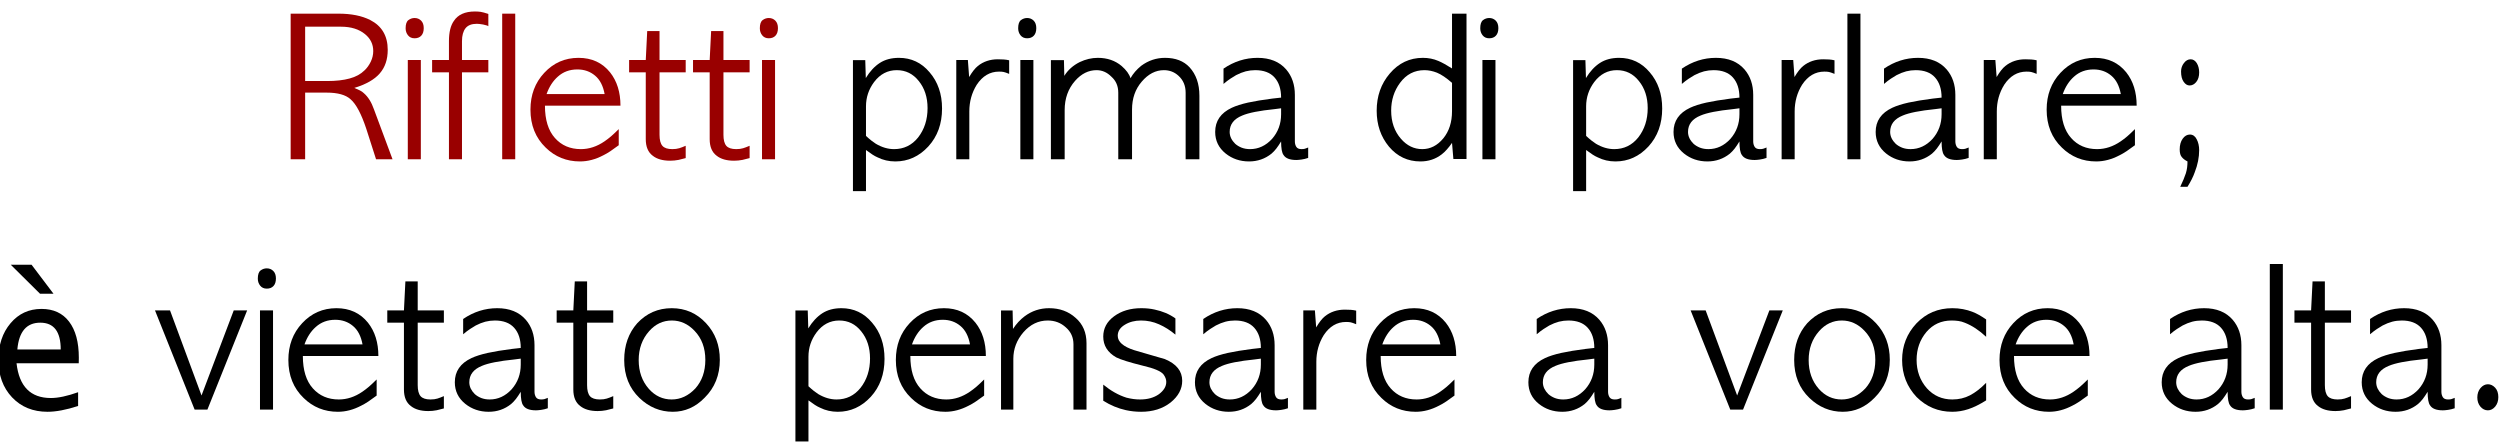
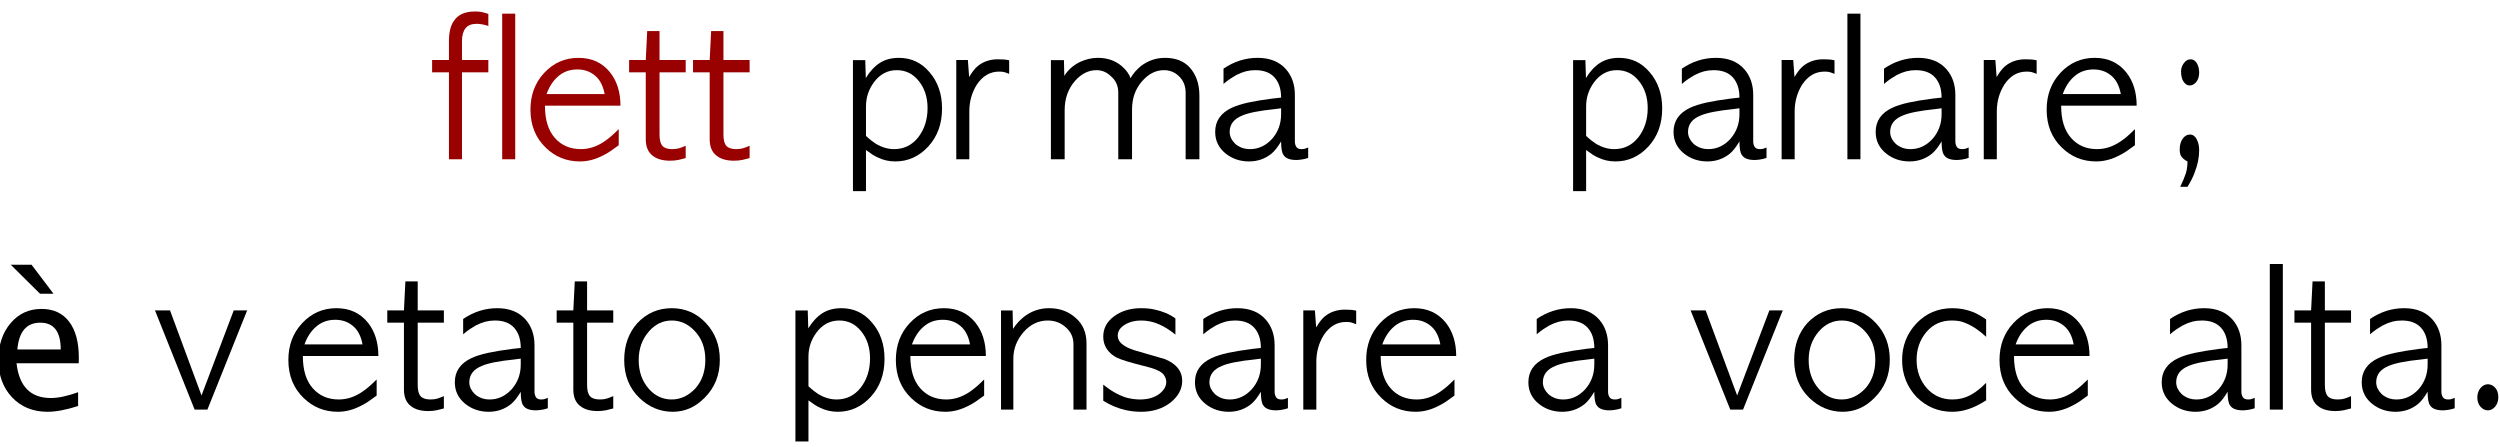
<svg xmlns="http://www.w3.org/2000/svg" xmlns:xlink="http://www.w3.org/1999/xlink" height="83.9px" width="469.35px">
  <g transform="matrix(1.0, 0.0, 0.0, 1.0, -72.2, -1.1)">
    <g transform="matrix(1.0, 0.0, 0.0, 1.0, 0.0, 0.0)">
      <use fill="#990000" height="83.9" transform="matrix(0.034, 0.0, 0.0, 0.034, 125.0, 31.0)" width="469.35" xlink:href="#font_AppleGothic_R0" />
      <use fill="#990000" height="83.9" transform="matrix(0.034, 0.0, 0.0, 0.034, 147.4, 31.0)" width="469.35" xlink:href="#font_AppleGothic_i0" />
      <use fill="#990000" height="83.9" transform="matrix(0.034, 0.0, 0.0, 0.034, 152.95, 31.0)" width="469.35" xlink:href="#font_AppleGothic_f0" />
      <use fill="#990000" height="83.9" transform="matrix(0.034, 0.0, 0.0, 0.034, 164.85, 31.0)" width="469.35" xlink:href="#font_AppleGothic_l0" />
      <use fill="#990000" height="83.9" transform="matrix(0.034, 0.0, 0.0, 0.034, 170.7, 31.0)" width="469.35" xlink:href="#font_AppleGothic_e0" />
      <use fill="#990000" height="83.9" transform="matrix(0.034, 0.0, 0.0, 0.034, 189.9, 31.0)" width="469.35" xlink:href="#font_AppleGothic_t0" />
      <use fill="#990000" height="83.9" transform="matrix(0.034, 0.0, 0.0, 0.034, 201.9, 31.0)" width="469.35" xlink:href="#font_AppleGothic_t0" />
      <use fill="#990000" height="83.9" transform="matrix(0.034, 0.0, 0.0, 0.034, 213.9, 31.0)" width="469.35" xlink:href="#font_AppleGothic_i0" />
    </g>
    <g transform="matrix(1.0, 0.0, 0.0, 1.0, 0.0, 0.0)">
      <use fill="#000000" height="83.9" transform="matrix(0.034, 0.0, 0.0, 0.034, 230.7, 31.0)" width="469.35" xlink:href="#font_AppleGothic_p0" />
      <use fill="#000000" height="83.9" transform="matrix(0.034, 0.0, 0.0, 0.034, 250.1, 31.0)" width="469.35" xlink:href="#font_AppleGothic_r0" />
      <use fill="#000000" height="83.9" transform="matrix(0.034, 0.0, 0.0, 0.034, 262.4, 31.0)" width="469.35" xlink:href="#font_AppleGothic_i0" />
      <use fill="#000000" height="83.9" transform="matrix(0.034, 0.0, 0.0, 0.034, 268.0, 31.0)" width="469.35" xlink:href="#font_AppleGothic_m0" />
      <use fill="#000000" height="83.9" transform="matrix(0.034, 0.0, 0.0, 0.034, 299.25, 31.0)" width="469.35" xlink:href="#font_AppleGothic_a0" />
      <use fill="#000000" height="83.9" transform="matrix(0.034, 0.0, 0.0, 0.034, 330.25, 31.0)" width="469.35" xlink:href="#font_AppleGothic_d0" />
      <use fill="#000000" height="83.9" transform="matrix(0.034, 0.0, 0.0, 0.034, 349.15, 31.0)" width="469.35" xlink:href="#font_AppleGothic_i0" />
      <use fill="#000000" height="83.9" transform="matrix(0.034, 0.0, 0.0, 0.034, 365.9, 31.0)" width="469.35" xlink:href="#font_AppleGothic_p0" />
      <use fill="#000000" height="83.9" transform="matrix(0.034, 0.0, 0.0, 0.034, 385.3, 31.0)" width="469.35" xlink:href="#font_AppleGothic_a0" />
      <use fill="#000000" height="83.9" transform="matrix(0.034, 0.0, 0.0, 0.034, 405.05, 31.0)" width="469.35" xlink:href="#font_AppleGothic_r0" />
      <use fill="#000000" height="83.9" transform="matrix(0.034, 0.0, 0.0, 0.034, 417.4, 31.0)" width="469.35" xlink:href="#font_AppleGothic_l0" />
      <use fill="#000000" height="83.9" transform="matrix(0.034, 0.0, 0.0, 0.034, 423.25, 31.0)" width="469.35" xlink:href="#font_AppleGothic_a0" />
      <use fill="#000000" height="83.9" transform="matrix(0.034, 0.0, 0.0, 0.034, 443.0, 31.0)" width="469.35" xlink:href="#font_AppleGothic_r0" />
      <use fill="#000000" height="83.9" transform="matrix(0.034, 0.0, 0.0, 0.034, 455.35, 31.0)" width="469.35" xlink:href="#font_AppleGothic_e0" />
      <use fill="#000000" height="83.9" transform="matrix(0.034, 0.0, 0.0, 0.034, 474.6, 31.0)" width="469.35" xlink:href="#font_AppleGothic__1" />
    </g>
    <g transform="matrix(1.0, 0.0, 0.0, 1.0, 0.0, 0.0)">
      <use fill="#000000" height="83.9" transform="matrix(0.034, 0.0, 0.0, 0.034, 70.0, 78.0)" width="469.35" xlink:href="#font_Lucida_Grande__0" />
    </g>
    <g transform="matrix(1.0, 0.0, 0.0, 1.0, 0.0, 0.0)">
      <use fill="#000000" height="83.9" transform="matrix(0.034, 0.0, 0.0, 0.034, 100.7, 78.0)" width="469.35" xlink:href="#font_AppleGothic_v0" />
      <use fill="#000000" height="83.9" transform="matrix(0.034, 0.0, 0.0, 0.034, 119.65, 78.0)" width="469.35" xlink:href="#font_AppleGothic_i0" />
      <use fill="#000000" height="83.9" transform="matrix(0.034, 0.0, 0.0, 0.034, 125.25, 78.0)" width="469.35" xlink:href="#font_AppleGothic_e0" />
      <use fill="#000000" height="83.9" transform="matrix(0.034, 0.0, 0.0, 0.034, 144.5, 78.0)" width="469.35" xlink:href="#font_AppleGothic_t0" />
      <use fill="#000000" height="83.9" transform="matrix(0.034, 0.0, 0.0, 0.034, 156.5, 78.0)" width="469.35" xlink:href="#font_AppleGothic_a0" />
      <use fill="#000000" height="83.9" transform="matrix(0.034, 0.0, 0.0, 0.034, 176.3, 78.0)" width="469.35" xlink:href="#font_AppleGothic_t0" />
      <use fill="#000000" height="83.9" transform="matrix(0.034, 0.0, 0.0, 0.034, 188.3, 78.0)" width="469.35" xlink:href="#font_AppleGothic_o0" />
      <use fill="#000000" height="83.9" transform="matrix(0.034, 0.0, 0.0, 0.034, 219.9, 78.0)" width="469.35" xlink:href="#font_AppleGothic_p0" />
      <use fill="#000000" height="83.9" transform="matrix(0.034, 0.0, 0.0, 0.034, 239.3, 78.0)" width="469.35" xlink:href="#font_AppleGothic_e0" />
      <use fill="#000000" height="83.9" transform="matrix(0.034, 0.0, 0.0, 0.034, 258.5, 78.0)" width="469.35" xlink:href="#font_AppleGothic_n0" />
      <use fill="#000000" height="83.9" transform="matrix(0.034, 0.0, 0.0, 0.034, 278.1, 78.0)" width="469.35" xlink:href="#font_AppleGothic_s0" />
      <use fill="#000000" height="83.9" transform="matrix(0.034, 0.0, 0.0, 0.034, 295.45, 78.0)" width="469.35" xlink:href="#font_AppleGothic_a0" />
      <use fill="#000000" height="83.9" transform="matrix(0.034, 0.0, 0.0, 0.034, 315.25, 78.0)" width="469.35" xlink:href="#font_AppleGothic_r0" />
      <use fill="#000000" height="83.9" transform="matrix(0.034, 0.0, 0.0, 0.034, 327.6, 78.0)" width="469.35" xlink:href="#font_AppleGothic_e0" />
      <use fill="#000000" height="83.9" transform="matrix(0.034, 0.0, 0.0, 0.034, 358.05, 78.0)" width="469.35" xlink:href="#font_AppleGothic_a0" />
      <use fill="#000000" height="83.9" transform="matrix(0.034, 0.0, 0.0, 0.034, 389.0, 78.0)" width="469.35" xlink:href="#font_AppleGothic_v0" />
      <use fill="#000000" height="83.9" transform="matrix(0.034, 0.0, 0.0, 0.034, 407.95, 78.0)" width="469.35" xlink:href="#font_AppleGothic_o0" />
      <use fill="#000000" height="83.9" transform="matrix(0.034, 0.0, 0.0, 0.034, 428.35, 78.0)" width="469.35" xlink:href="#font_AppleGothic_c0" />
      <use fill="#000000" height="83.9" transform="matrix(0.034, 0.0, 0.0, 0.034, 446.5, 78.0)" width="469.35" xlink:href="#font_AppleGothic_e0" />
      <use fill="#000000" height="83.9" transform="matrix(0.034, 0.0, 0.0, 0.034, 476.95, 78.0)" width="469.35" xlink:href="#font_AppleGothic_a0" />
      <use fill="#000000" height="83.9" transform="matrix(0.034, 0.0, 0.0, 0.034, 496.7, 78.0)" width="469.35" xlink:href="#font_AppleGothic_l0" />
      <use fill="#000000" height="83.9" transform="matrix(0.034, 0.0, 0.0, 0.034, 502.55, 78.0)" width="469.35" xlink:href="#font_AppleGothic_t0" />
      <use fill="#000000" height="83.9" transform="matrix(0.034, 0.0, 0.0, 0.034, 514.5, 78.0)" width="469.35" xlink:href="#font_AppleGothic_a0" />
      <use fill="#000000" height="83.9" transform="matrix(0.034, 0.0, 0.0, 0.034, 534.3, 78.0)" width="469.35" xlink:href="#font_AppleGothic_.0" />
    </g>
  </g>
  <defs>
    <g id="font_AppleGothic_R0">
-       <path d="M330.0 -732.0 L330.0 -732.0 Q412.5 -732.0 462.5 -691.0 508.0 -654.0 508.0 -597.5 508.0 -567.5 494.5 -539.0 480.5 -510.0 459.5 -490.5 428.0 -459.5 377.5 -446.0 327.0 -432.0 254.0 -432.0 L132.0 -432.0 132.0 -732.0 330.0 -732.0 M52.0 0.0 L52.0 0.0 132.0 0.0 132.0 -368.0 250.5 -368.0 Q342.5 -368.0 382.5 -331.5 428.5 -292.5 470.0 -167.0 L523.5 0.0 614.5 0.0 512.0 -275.5 Q491.5 -334.5 456.0 -365.0 447.5 -373.5 434.5 -380.0 421.0 -386.5 403.5 -394.0 500.5 -423.5 544.0 -474.0 588.0 -524.5 588.0 -604.0 588.0 -719.5 491.0 -769.0 422.0 -804.0 316.0 -804.0 L52.0 -804.0 52.0 0.0" fill-rule="evenodd" stroke="none" />
-     </g>
+       </g>
    <g id="font_AppleGothic_i0">
-       <path d="M77.5 -780.0 L77.5 -780.0 Q59.0 -780.0 43.5 -768.5 28.0 -757.0 28.0 -723.0 28.0 -701.0 41.0 -684.5 54.0 -668.0 77.5 -668.0 101.0 -668.0 114.5 -682.5 128.0 -697.0 128.0 -724.0 128.0 -751.0 113.5 -765.5 99.0 -780.0 77.5 -780.0 M40.0 0.0 L40.0 0.0 112.0 0.0 112.0 -548.0 40.0 -548.0 40.0 0.0" fill-rule="evenodd" stroke="none" />
-     </g>
+       </g>
    <g id="font_AppleGothic_f0">
      <path d="M11.0 -548.0 L11.0 -548.0 11.0 -480.0 104.0 -480.0 104.0 0.0 176.0 0.0 176.0 -480.0 321.5 -480.0 321.5 -548.0 176.0 -548.0 176.0 -652.5 Q176.0 -698.5 195.5 -723.5 215.0 -748.0 258.0 -748.0 264.0 -748.0 273.0 -747.0 281.5 -746.0 293.0 -744.0 318.5 -738.5 321.5 -734.5 L321.5 -802.5 Q307.0 -806.5 297.0 -810.0 286.5 -813.0 279.0 -814.0 271.5 -815.0 264.0 -815.5 257.0 -816.0 247.5 -816.0 165.0 -816.0 131.0 -763.5 104.0 -725.5 104.0 -652.5 L104.0 -548.0 11.0 -548.0" fill-rule="evenodd" stroke="none" />
    </g>
    <g id="font_AppleGothic_l0">
      <path d="M48.0 0.0 L48.0 0.0 120.0 0.0 120.0 -804.0 48.0 -804.0 48.0 0.0" fill-rule="evenodd" stroke="none" />
    </g>
    <g id="font_AppleGothic_e0">
      <path d="M121.0 -360.0 L121.0 -360.0 Q142.5 -420.5 183.5 -456.5 227.5 -496.0 291.0 -496.0 348.0 -496.0 388.5 -462.0 429.0 -428.5 441.5 -360.0 L121.0 -360.0 M529.0 -296.0 L529.0 -296.0 Q529.0 -407.5 471.5 -480.0 407.0 -560.0 297.5 -560.0 185.0 -560.0 108.0 -477.0 32.0 -395.5 32.0 -274.0 32.0 -145.5 116.0 -64.5 194.0 12.0 305.5 12.0 370.0 12.0 434.5 -22.0 453.0 -31.0 474.0 -45.0 495.0 -59.0 519.5 -77.5 L519.5 -166.5 Q497.0 -144.0 477.5 -127.0 458.0 -110.5 441.0 -99.0 378.5 -56.0 310.5 -56.0 221.5 -56.0 167.0 -117.5 112.0 -179.0 112.0 -296.0 L529.0 -296.0" fill-rule="evenodd" stroke="none" />
    </g>
    <g id="font_AppleGothic_t0">
      <path d="M104.0 -548.0 L104.0 -548.0 12.0 -548.0 12.0 -480.0 104.0 -480.0 104.0 -111.0 Q104.0 -48.0 142.5 -19.5 177.0 8.0 238.5 8.0 262.0 8.0 285.0 3.5 308.0 -1.5 324.5 -6.5 L324.5 -74.5 Q305.0 -66.0 289.0 -61.0 273.0 -56.0 250.5 -56.0 212.0 -56.0 196.0 -74.0 180.0 -92.5 180.0 -135.0 L180.0 -480.0 324.5 -480.0 324.5 -548.0 180.0 -548.0 180.0 -708.0 112.0 -708.0 104.0 -548.0" fill-rule="evenodd" stroke="none" />
    </g>
    <g id="font_AppleGothic_p0">
      <path d="M120.0 -292.0 L120.0 -292.0 Q120.0 -366.0 164.5 -426.0 214.0 -492.0 290.0 -492.0 364.0 -492.0 411.5 -432.0 460.0 -372.0 460.0 -282.5 460.0 -187.0 407.5 -120.0 356.0 -56.0 275.0 -56.0 224.5 -56.0 174.5 -85.5 163.5 -92.5 150.0 -103.0 136.0 -114.0 120.0 -129.0 L120.0 -292.0 M120.0 -51.0 L120.0 -51.0 Q140.5 -36.5 155.5 -26.0 171.0 -16.0 184.0 -10.5 229.0 12.0 282.0 12.0 387.5 12.0 464.0 -70.5 540.0 -153.5 540.0 -280.0 540.0 -341.5 522.5 -391.0 505.5 -440.5 471.0 -480.5 404.0 -560.0 302.0 -560.0 240.0 -560.0 196.5 -532.0 152.5 -503.5 119.0 -448.5 L116.0 -547.5 48.0 -547.5 48.0 176.0 120.0 176.0 120.0 -51.0" fill-rule="evenodd" stroke="none" />
    </g>
    <g id="font_AppleGothic_r0">
      <path d="M340.0 -546.5 L340.0 -546.5 Q325.0 -550.0 310.0 -551.0 295.0 -552.0 277.5 -552.0 213.0 -552.0 167.0 -515.0 144.5 -497.0 119.0 -454.0 L112.0 -548.0 48.0 -548.0 48.0 0.0 120.0 0.0 120.0 -264.0 Q120.0 -345.5 161.0 -411.5 209.0 -484.0 284.0 -484.0 293.0 -484.0 298.5 -483.5 304.5 -483.0 309.5 -482.0 314.5 -481.0 321.5 -478.5 329.0 -476.0 340.0 -471.5 L340.0 -546.5" fill-rule="evenodd" stroke="none" />
    </g>
    <g id="font_AppleGothic_m0">
      <path d="M864.0 -351.0 L864.0 -351.0 Q864.0 -448.5 809.5 -508.0 761.0 -560.0 674.0 -560.0 602.0 -560.0 542.5 -516.0 504.5 -485.0 483.5 -447.5 473.5 -481.0 434.5 -515.0 381.0 -560.0 303.0 -560.0 252.5 -560.0 203.0 -536.5 148.0 -509.0 118.0 -460.5 L116.0 -547.5 44.0 -547.5 44.0 0.0 120.0 0.0 120.0 -271.5 Q120.0 -367.5 177.5 -433.0 229.5 -492.0 296.0 -492.0 342.5 -492.0 378.0 -456.0 416.0 -422.5 416.0 -367.5 L416.0 0.0 492.0 0.0 492.0 -274.5 Q492.0 -366.5 545.5 -428.5 599.5 -492.0 668.0 -492.0 714.5 -492.0 748.0 -461.5 788.0 -425.5 788.0 -367.5 L788.0 0.0 864.0 0.0 864.0 -351.0" fill-rule="evenodd" stroke="none" />
    </g>
    <g id="font_AppleGothic_a0">
      <path d="M396.0 -248.5 L396.0 -248.5 Q396.0 -169.5 346.0 -112.5 294.0 -56.0 224.5 -56.0 199.0 -56.0 178.0 -64.0 157.0 -72.5 142.5 -85.5 128.5 -99.0 120.0 -116.0 112.0 -133.0 112.0 -151.0 112.0 -213.5 181.5 -241.5 233.5 -264.0 361.5 -277.0 L396.0 -281.5 396.0 -248.5 M472.0 -355.5 L472.0 -355.5 Q472.0 -440.0 424.0 -496.0 368.5 -560.0 266.0 -560.0 165.5 -560.0 78.0 -500.5 L78.0 -416.0 Q98.5 -433.5 116.0 -445.0 133.5 -456.0 147.5 -464.5 174.5 -478.5 200.5 -485.5 226.5 -492.0 253.0 -492.0 323.5 -492.0 359.5 -452.0 396.0 -411.5 396.0 -340.5 L347.0 -335.0 Q269.0 -325.0 213.5 -313.0 158.0 -300.5 124.0 -284.5 32.0 -241.5 32.0 -151.0 32.0 -78.5 89.5 -32.0 144.5 12.0 219.0 12.0 289.5 12.0 343.0 -31.0 356.0 -42.0 369.5 -59.0 382.5 -76.0 396.0 -98.5 396.0 -41.0 409.5 -23.5 426.5 4.0 480.0 4.0 490.5 4.0 508.5 1.5 527.0 -1.0 545.5 -7.5 L545.5 -65.0 Q542.5 -64.0 538.0 -62.0 533.5 -60.0 527.0 -58.0 523.0 -57.0 519.0 -56.5 515.0 -56.0 508.5 -56.0 488.0 -56.0 480.0 -68.5 472.0 -81.5 472.0 -98.5 L472.0 -355.5" fill-rule="evenodd" stroke="none" />
    </g>
    <g id="font_AppleGothic_d0">
-       <path d="M428.0 -265.5 L428.0 -265.5 Q428.0 -174.0 379.5 -115.0 330.5 -56.0 263.5 -56.0 195.5 -56.0 146.0 -113.0 92.0 -175.0 92.0 -268.5 92.0 -356.0 141.0 -422.0 192.5 -492.0 276.0 -492.0 309.5 -492.0 345.0 -478.0 380.5 -463.5 428.0 -422.0 L428.0 -265.5 M428.0 -501.5 L428.0 -501.5 Q404.5 -516.0 386.0 -526.5 367.0 -537.0 352.5 -543.0 313.0 -560.0 267.0 -560.0 157.5 -560.0 84.0 -473.0 12.0 -388.5 12.0 -268.0 12.0 -151.5 80.0 -69.5 149.0 12.0 253.5 12.0 320.5 12.0 371.0 -27.0 385.5 -38.0 399.5 -54.0 414.0 -70.0 428.0 -90.5 L435.5 -1.5 508.0 -1.5 508.0 -804.0 428.0 -804.0 428.0 -501.5" fill-rule="evenodd" stroke="none" />
-     </g>
+       </g>
    <g id="font_AppleGothic__1">
      <path d="M208.0 -484.5 L208.0 -484.5 Q208.0 -447.5 222.5 -427.5 236.5 -407.5 255.0 -407.5 276.5 -407.5 292.0 -427.0 308.0 -446.5 308.0 -479.5 308.0 -509.0 295.0 -530.5 281.5 -552.0 261.0 -552.0 239.5 -552.0 224.0 -531.5 208.0 -511.0 208.0 -484.5 M243.5 152.0 L243.5 152.0 Q271.0 108.0 283.5 72.0 308.0 9.5 308.0 -50.5 308.0 -67.0 304.5 -82.5 301.0 -98.0 294.5 -110.0 288.5 -122.5 279.0 -129.5 269.0 -136.5 257.0 -136.5 233.5 -136.5 217.0 -113.5 200.5 -90.5 200.5 -54.0 200.5 -24.0 213.0 -11.0 223.0 1.5 243.5 12.0 243.5 29.0 241.5 45.0 239.5 61.0 234.5 77.5 229.0 93.5 221.5 112.0 214.0 130.5 203.5 152.0 L243.5 152.0" fill-rule="evenodd" stroke="none" />
    </g>
    <g id="font_Lucida_Grande__0">
      <path d="M239.0 -800.0 L239.0 -800.0 124.0 -800.0 285.5 -640.0 360.0 -640.0 239.0 -800.0 M160.5 -332.0 L160.5 -332.0 Q173.5 -480.0 287.0 -480.0 400.0 -480.0 400.0 -332.0 L160.5 -332.0 M496.0 -96.0 L496.0 -96.0 Q406.5 -64.0 345.5 -64.0 177.5 -64.0 156.0 -256.0 L499.5 -256.0 500.0 -286.5 Q500.0 -415.5 446.0 -486.0 392.5 -556.0 294.0 -556.0 189.5 -556.0 123.0 -477.0 56.0 -398.0 56.0 -274.5 56.0 -147.5 131.5 -67.5 207.0 12.0 327.0 12.0 397.5 12.0 496.0 -20.0 L496.0 -96.0" fill-rule="evenodd" stroke="none" />
    </g>
    <g id="font_AppleGothic_v0">
      <path d="M236.5 0.0 L236.5 0.0 307.0 0.0 526.5 -548.0 452.5 -548.0 274.5 -78.0 100.5 -548.0 17.5 -548.0 236.5 0.0" fill-rule="evenodd" stroke="none" />
    </g>
    <g id="font_AppleGothic_o0">
      <path d="M294.0 -56.0 L294.0 -56.0 Q220.5 -56.0 168.5 -114.0 112.0 -178.0 112.0 -273.5 112.0 -368.0 169.5 -433.0 221.5 -492.0 295.0 -492.0 366.5 -492.0 420.5 -435.0 480.0 -373.0 480.0 -274.5 480.0 -179.0 425.0 -117.0 367.5 -56.0 294.0 -56.0 M300.5 12.0 L300.5 12.0 Q400.5 12.0 476.0 -65.5 560.0 -148.5 560.0 -275.0 560.0 -395.5 484.0 -477.0 407.0 -560.0 294.5 -560.0 181.5 -560.0 104.0 -477.0 32.0 -395.5 32.0 -274.0 32.0 -145.5 116.0 -64.5 195.5 12.0 300.5 12.0" fill-rule="evenodd" stroke="none" />
    </g>
    <g id="font_AppleGothic_n0">
      <path d="M520.0 -366.5 L520.0 -366.5 Q520.0 -454.5 460.0 -506.5 401.0 -560.0 313.5 -560.0 238.0 -560.0 178.0 -515.0 141.5 -487.5 114.0 -445.5 L112.0 -547.5 48.0 -547.5 48.0 0.0 116.0 0.0 116.0 -280.5 Q116.0 -362.5 172.0 -427.5 228.5 -492.0 306.0 -492.0 364.5 -492.0 406.0 -454.0 448.0 -417.5 448.0 -360.5 L448.0 0.0 520.0 0.0 520.0 -366.5" fill-rule="evenodd" stroke="none" />
    </g>
    <g id="font_AppleGothic_s0">
      <path d="M36.0 -49.0 L36.0 -49.0 Q95.5 -11.5 161.0 3.0 202.0 12.0 245.0 12.0 342.0 12.0 407.5 -39.0 472.0 -91.0 472.0 -159.0 472.0 -239.5 376.0 -279.0 333.5 -291.5 291.5 -303.5 250.0 -316.0 207.5 -328.0 116.0 -357.5 116.0 -407.5 116.0 -445.0 155.0 -468.5 193.0 -492.0 245.0 -492.0 297.0 -492.0 344.0 -471.0 391.5 -450.0 434.5 -414.0 L434.5 -503.5 Q409.5 -521.5 381.0 -533.5 352.5 -545.5 319.5 -552.5 287.0 -560.0 246.0 -560.0 156.0 -560.0 95.5 -515.0 36.0 -471.0 36.0 -403.0 36.0 -329.5 107.5 -288.5 144.0 -270.0 254.5 -242.5 347.5 -221.0 368.5 -194.5 384.0 -173.5 384.0 -153.0 384.0 -115.0 342.5 -84.5 301.5 -56.0 239.5 -56.0 220.0 -56.0 202.0 -58.5 183.5 -61.0 164.0 -66.0 99.0 -86.5 36.0 -138.0 L36.0 -49.0" fill-rule="evenodd" stroke="none" />
    </g>
    <g id="font_AppleGothic_c0">
      <path d="M492.0 -498.0 L492.0 -498.0 Q449.0 -527.5 418.5 -539.0 366.0 -560.0 305.5 -560.0 187.0 -560.0 107.0 -476.0 28.0 -391.5 28.0 -274.0 28.0 -154.5 108.0 -69.5 190.0 12.0 304.5 12.0 349.5 12.0 393.5 -2.5 438.0 -17.0 492.0 -51.0 L492.0 -148.0 Q447.0 -102.0 403.0 -79.0 359.0 -56.0 305.5 -56.0 220.5 -56.0 164.5 -118.0 108.0 -183.0 108.0 -274.5 108.0 -364.0 162.5 -429.0 216.5 -492.0 301.5 -492.0 320.0 -492.0 338.5 -489.5 357.0 -487.0 374.5 -479.5 434.5 -456.0 492.0 -402.0 L492.0 -498.0" fill-rule="evenodd" stroke="none" />
    </g>
    <g id="font_AppleGothic_.0">
      <path d="M146.5 4.0 L146.5 4.0 Q169.5 4.0 187.0 -17.0 204.0 -38.0 204.0 -69.0 204.0 -102.0 186.5 -121.0 168.5 -140.0 146.5 -140.0 123.5 -140.0 105.5 -119.0 88.0 -98.0 88.0 -67.0 88.0 -37.0 105.0 -16.5 122.5 4.0 146.5 4.0" fill-rule="evenodd" stroke="none" />
    </g>
  </defs>
</svg>